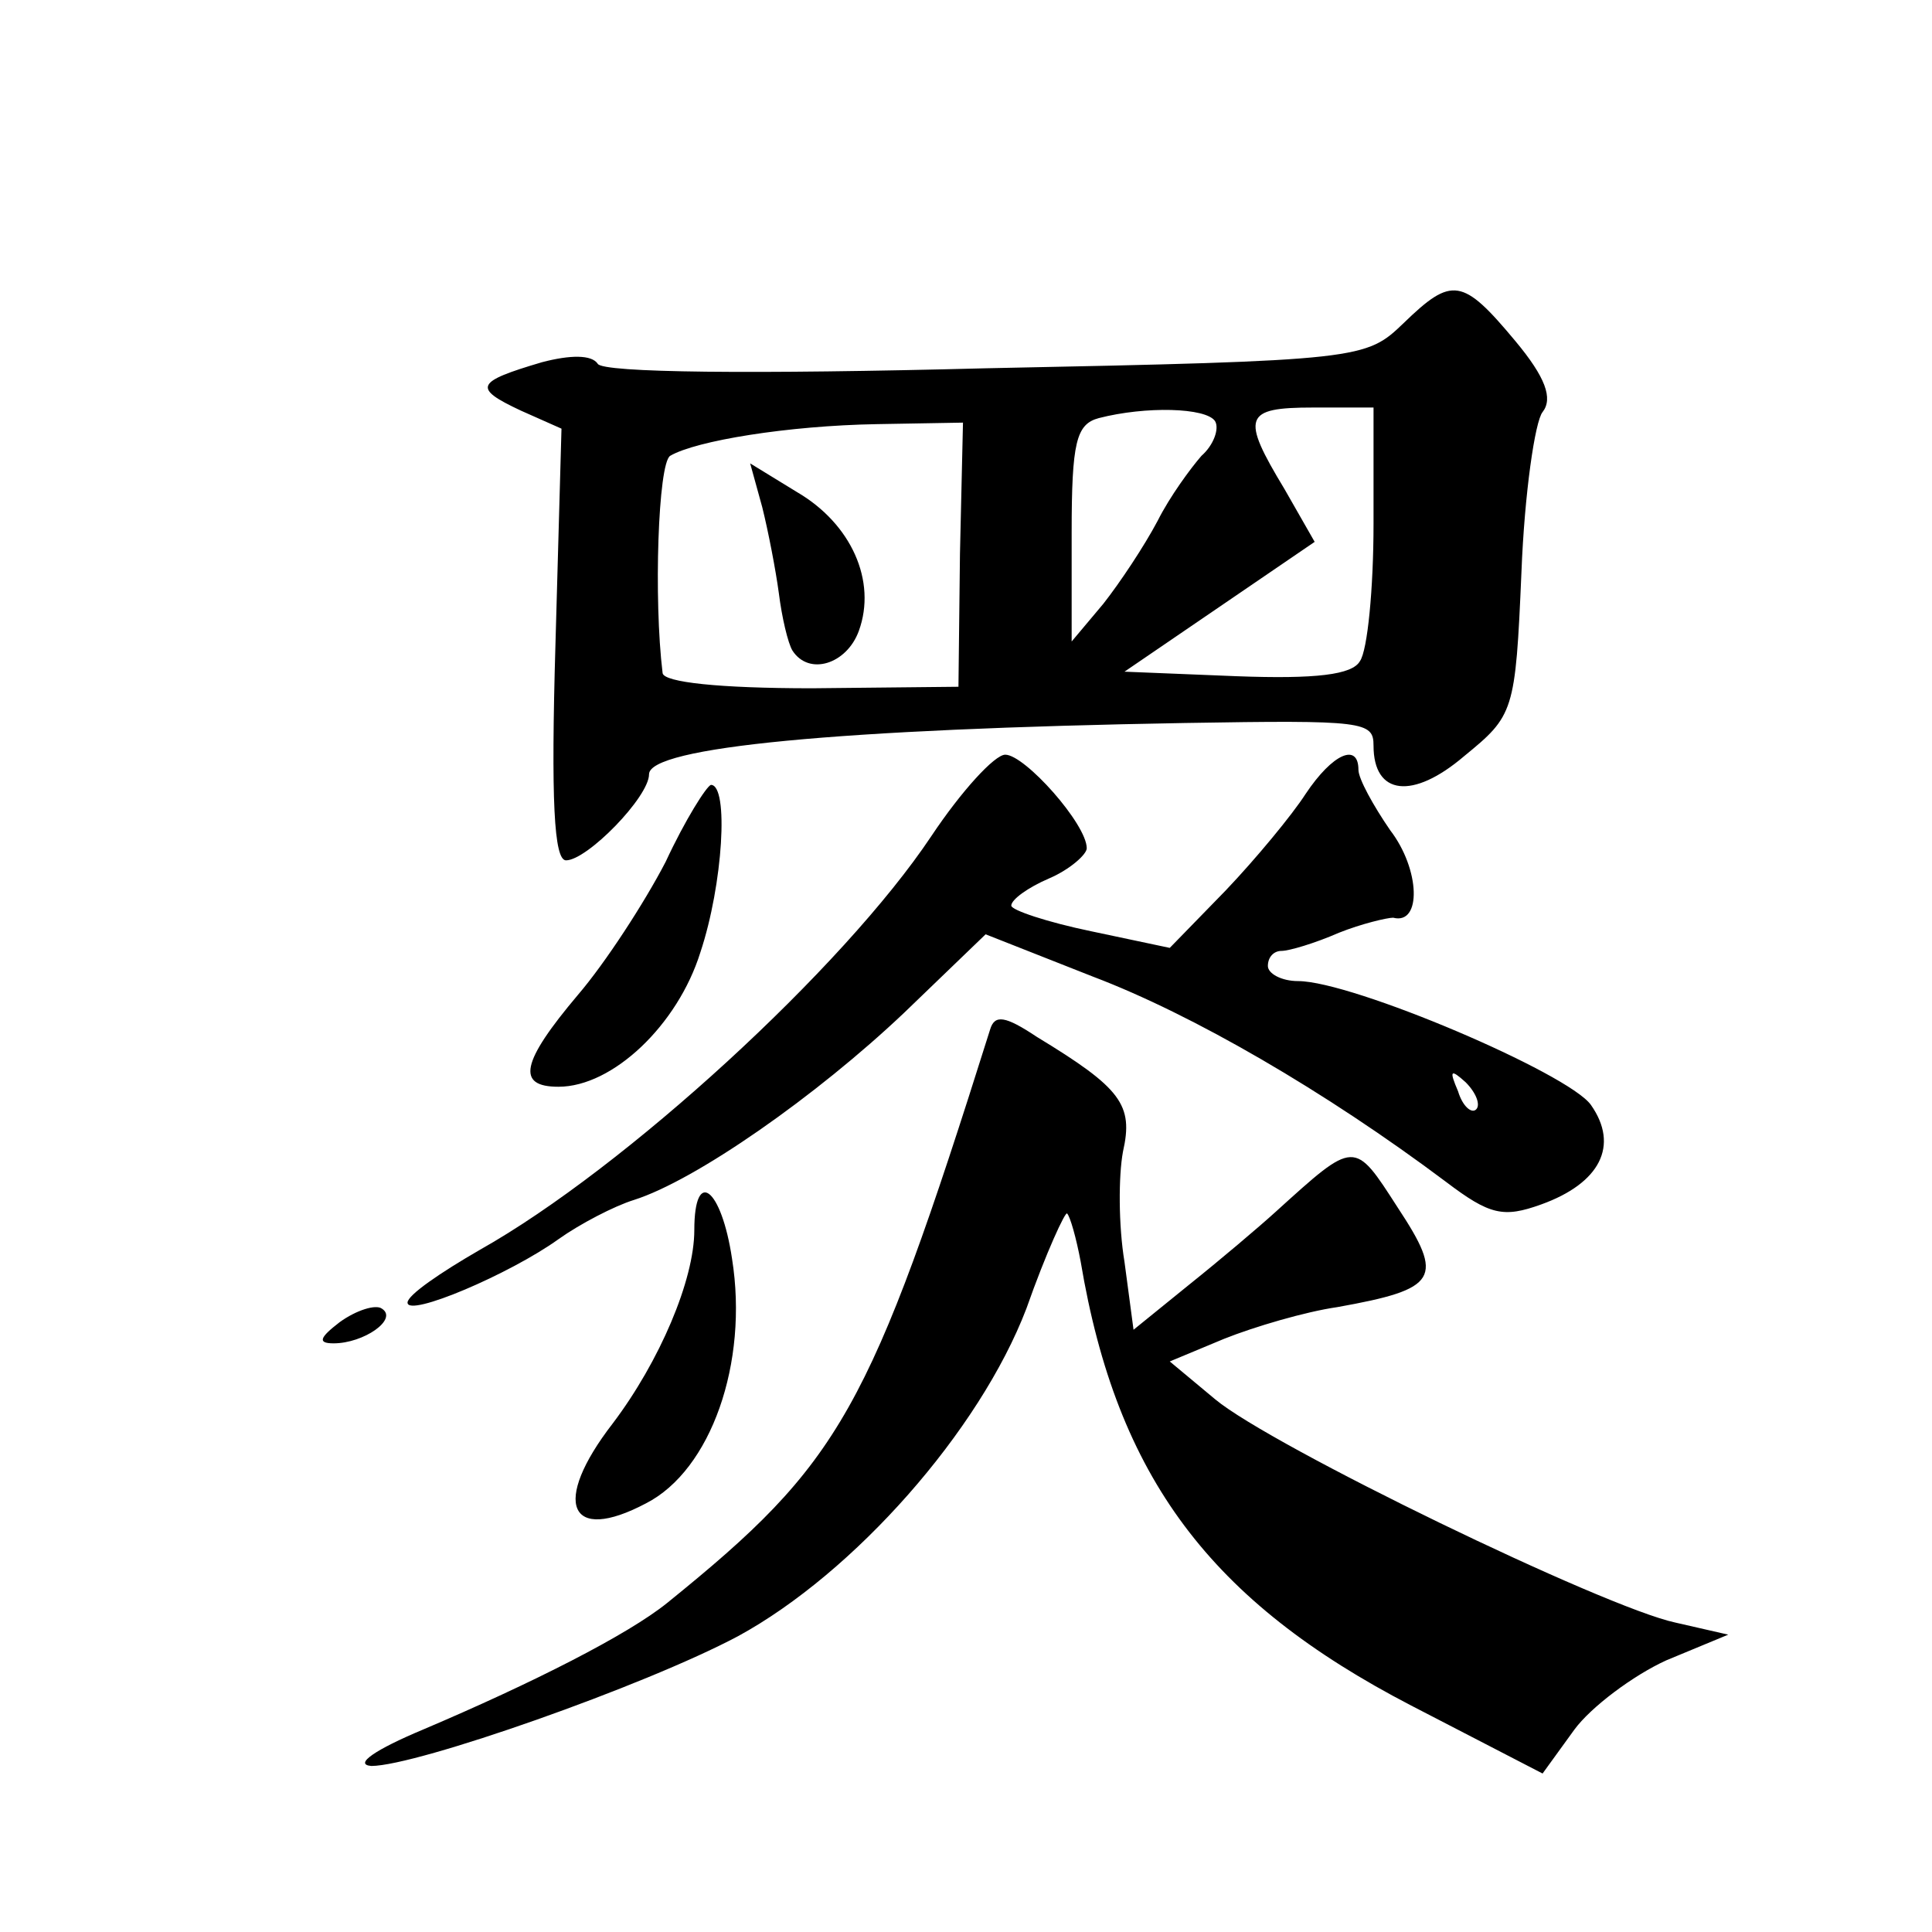
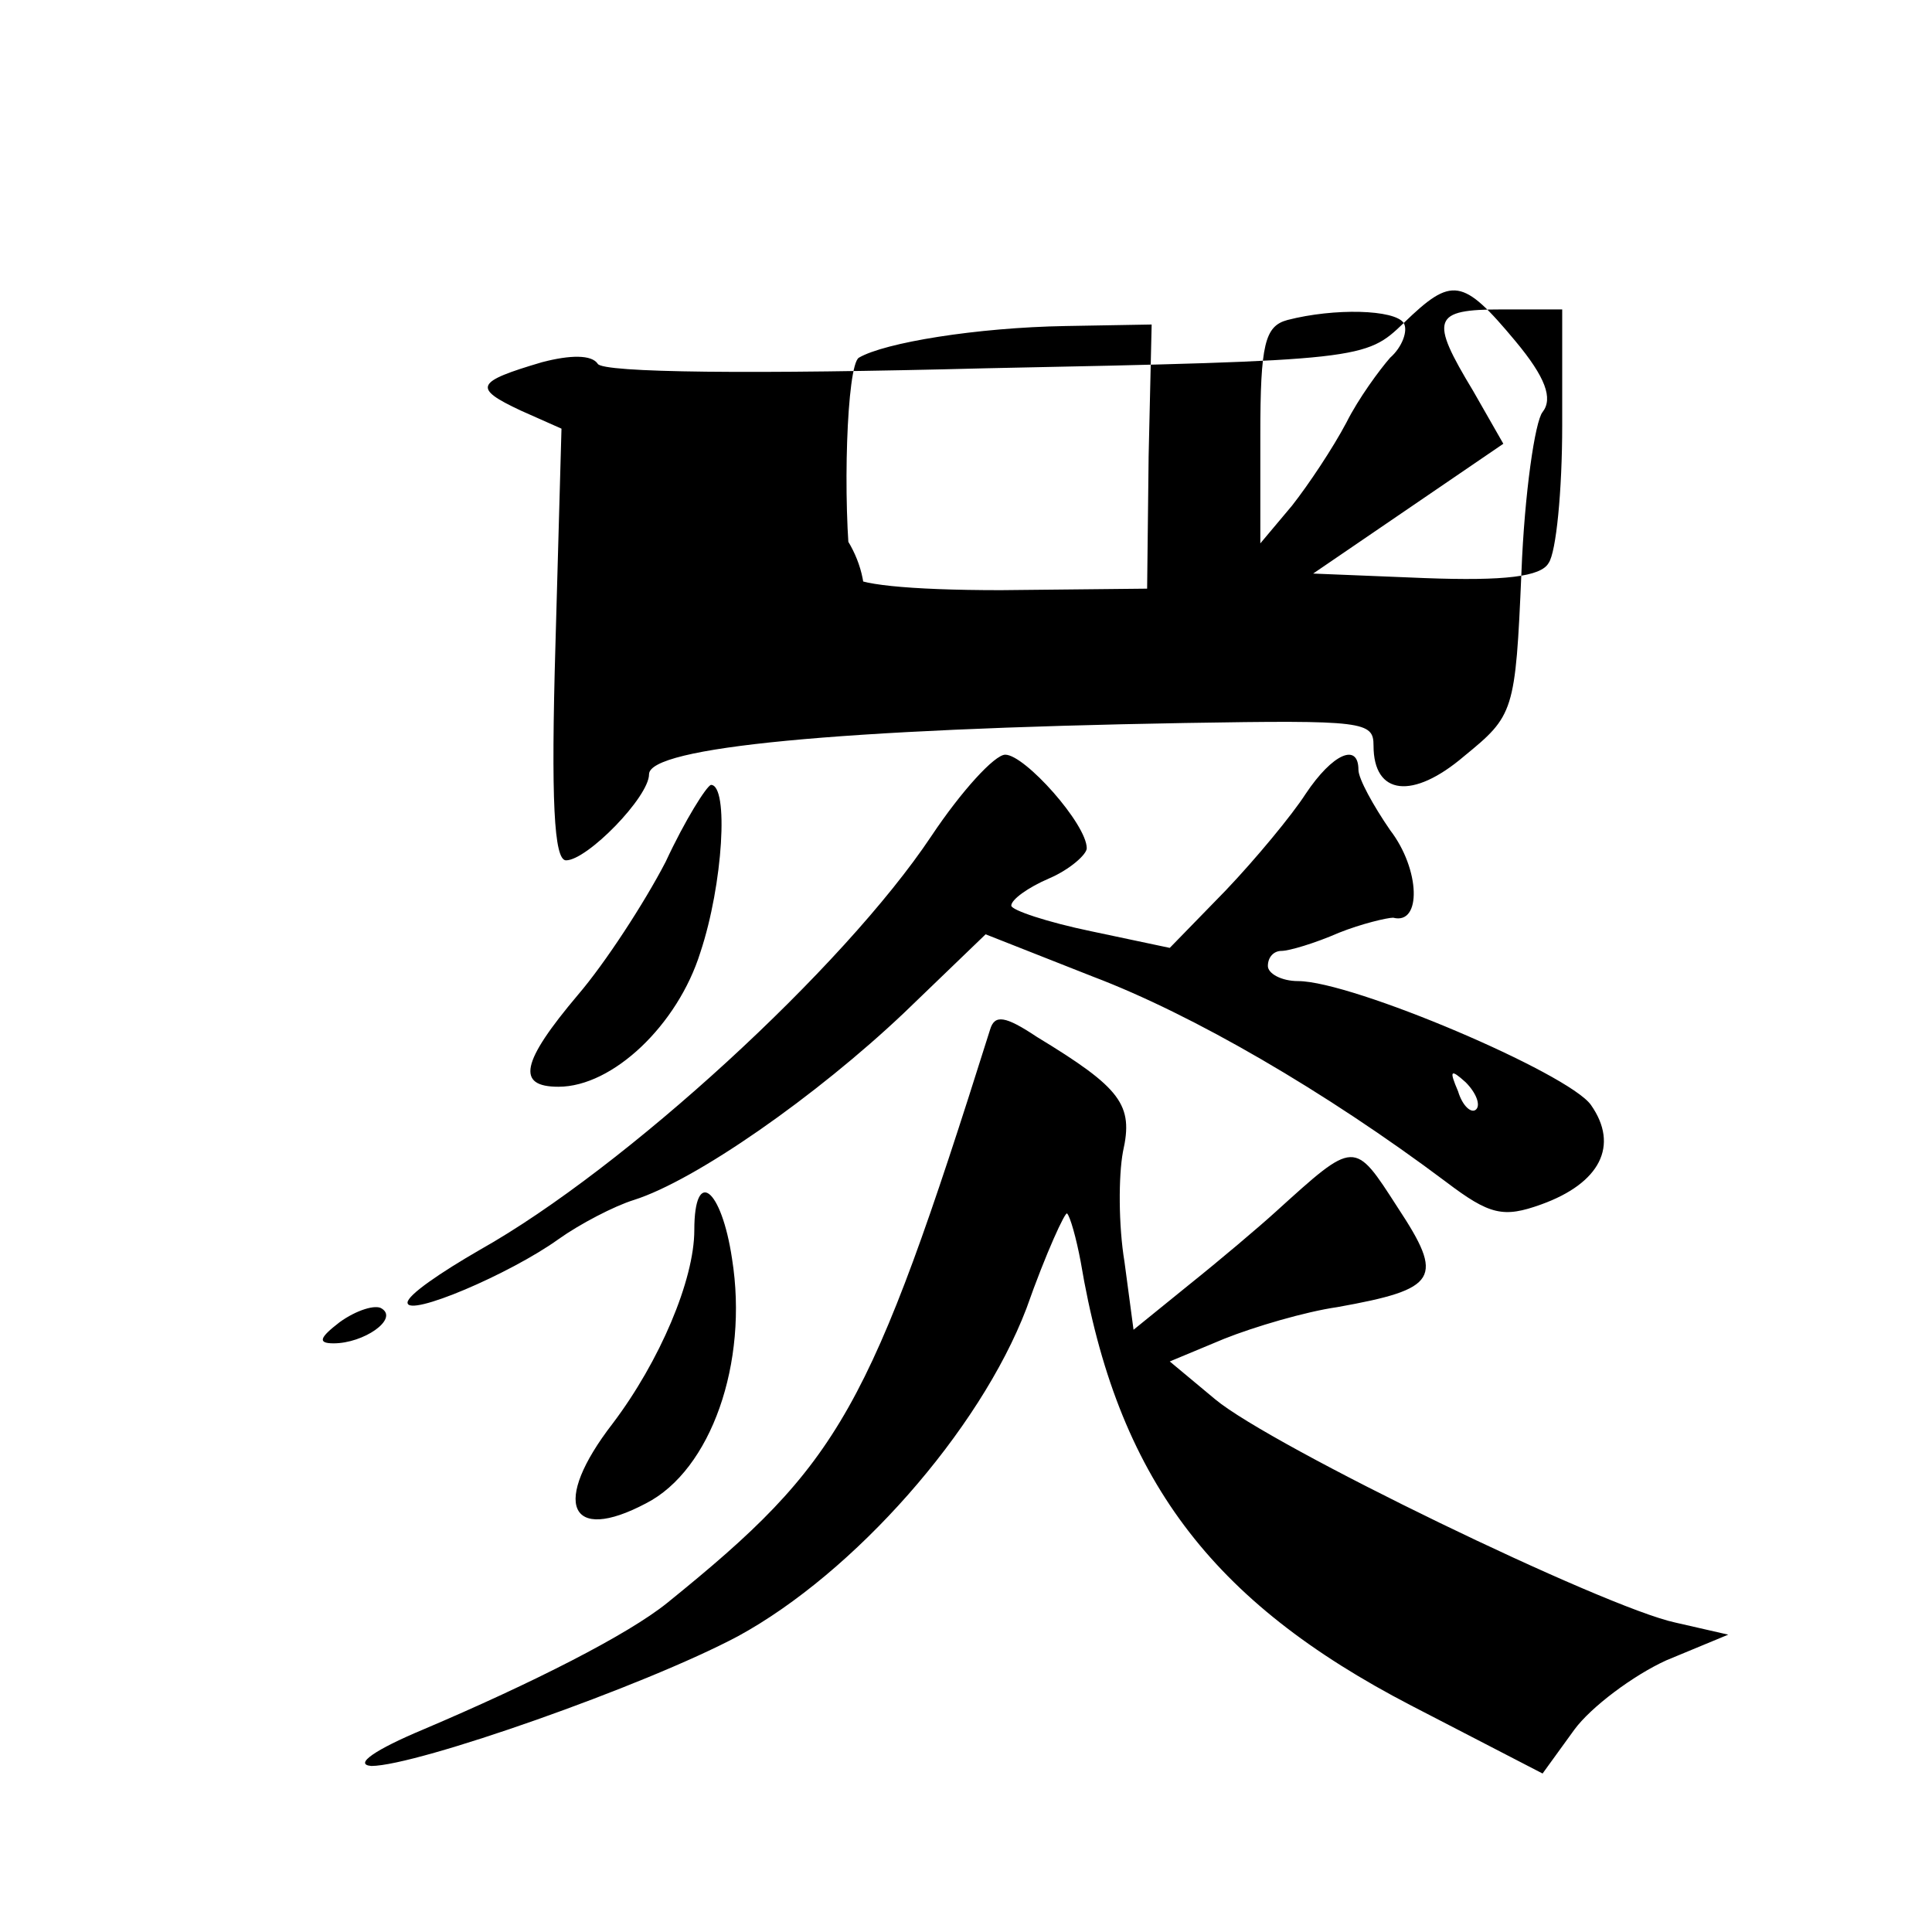
<svg xmlns="http://www.w3.org/2000/svg" version="1.0" width="128pt" height="128pt" viewBox="0 0 128 128" preserveAspectRatio="xMidYMid meet">
  <g transform="translate(0,128) scale(0.1,-0.1)" fill="#0" stroke="none">
-     <path d="M930 1066 c-25 -24 -27 -25 -277 -30 -154 -4 -254 -3 -257 3 -4 6 -18 6 -37 1 -44 -13 -46 -17 -14 -32 l27 -12 -4 -143 c-3 -103 -1 -143 7 -143 14 0 55 42 55 57 0 18 125 30 355 34 119 2 125 1 125 -15 0 -33 26 -36 60 -7 33 27 34 29 38 122 2 52 9 100 14 106 7 9 2 23 -18 47 -35 42 -42 43 -74 12z m-125 -65 c3 -5 -1 -16 -9 -23 -7 -8 -21 -27 -29 -43 -9 -17 -25 -41 -36 -55 l-21 -25 0 72 c0 60 3 72 18 76 31 8 71 7 77 -2z m105 -68 c0 -43 -4 -84 -9 -91 -5 -9 -29 -12 -82 -10 l-74 3 63 43 63 43 -20 35 c-29 48 -27 54 19 54 l40 0 0 -77z m-274 -20 l-1 -88 -97 -1 c-62 0 -98 4 -99 10 -6 49 -3 139 5 144 17 10 78 20 137 21 l57 1 -2 -87z M505 944 c4 -16 9 -42 11 -57 2 -16 6 -33 9 -38 11 -17 36 -9 44 13 12 33 -5 71 -41 92 l-31 19 8 -29z M617 726 c-58 -87 -203 -220 -299 -274 -26 -15 -48 -30 -48 -35 0 -10 68 19 100 42 14 10 37 22 50 26 41 13 121 69 179 124 l54 52 71 -28 c66 -25 154 -76 234 -136 29 -22 38 -24 63 -15 39 14 52 39 33 66 -15 21 -158 82 -194 82 -11 0 -20 5 -20 10 0 6 4 10 9 10 5 0 22 5 38 12 15 6 32 10 36 10 19 -5 18 32 -2 58 -11 16 -21 34 -21 40 0 18 -17 11 -35 -16 -9 -14 -33 -43 -53 -64 l-37 -38 -52 11 c-29 6 -53 14 -53 17 0 4 11 12 25 18 14 6 25 16 25 20 0 16 -41 62 -54 62 -7 0 -29 -24 -49 -54z m361 -181 c-3 -3 -9 2 -12 12 -6 14 -5 15 5 6 7 -7 10 -15 7 -18z M441 709 c-14 -27 -40 -67 -58 -88 -38 -45 -41 -61 -13 -61 36 0 79 41 94 89 15 45 19 111 7 111 -3 -1 -17 -23 -30 -51z M656 598 c-80 -254 -99 -287 -214 -380 -26 -21 -89 -53 -162 -84 -31 -13 -46 -23 -34 -24 30 0 181 53 243 86 77 42 160 136 191 217 13 37 26 65 27 63 2 -2 6 -16 9 -32 24 -143 86 -225 219 -294 l87 -45 21 29 c11 15 39 36 61 46 l41 17 -35 8 c-47 10 -268 117 -305 148 l-30 25 36 15 c20 8 54 18 75 21 67 12 71 19 40 66 -29 45 -28 45 -81 -3 -11 -10 -37 -32 -57 -48 l-37 -30 -6 45 c-4 24 -4 57 -1 73 7 31 -1 42 -57 76 -21 14 -28 15 -31 5z M460 465 c0 -33 -23 -87 -54 -128 -41 -53 -29 -80 22 -53 43 22 68 93 57 162 -7 47 -25 61 -25 19z M225 404 c-13 -10 -15 -14 -4 -14 20 0 43 16 32 23 -4 3 -17 -1 -28 -9z" />
+     <path d="M930 1066 c-25 -24 -27 -25 -277 -30 -154 -4 -254 -3 -257 3 -4 6 -18 6 -37 1 -44 -13 -46 -17 -14 -32 l27 -12 -4 -143 c-3 -103 -1 -143 7 -143 14 0 55 42 55 57 0 18 125 30 355 34 119 2 125 1 125 -15 0 -33 26 -36 60 -7 33 27 34 29 38 122 2 52 9 100 14 106 7 9 2 23 -18 47 -35 42 -42 43 -74 12z c3 -5 -1 -16 -9 -23 -7 -8 -21 -27 -29 -43 -9 -17 -25 -41 -36 -55 l-21 -25 0 72 c0 60 3 72 18 76 31 8 71 7 77 -2z m105 -68 c0 -43 -4 -84 -9 -91 -5 -9 -29 -12 -82 -10 l-74 3 63 43 63 43 -20 35 c-29 48 -27 54 19 54 l40 0 0 -77z m-274 -20 l-1 -88 -97 -1 c-62 0 -98 4 -99 10 -6 49 -3 139 5 144 17 10 78 20 137 21 l57 1 -2 -87z M505 944 c4 -16 9 -42 11 -57 2 -16 6 -33 9 -38 11 -17 36 -9 44 13 12 33 -5 71 -41 92 l-31 19 8 -29z M617 726 c-58 -87 -203 -220 -299 -274 -26 -15 -48 -30 -48 -35 0 -10 68 19 100 42 14 10 37 22 50 26 41 13 121 69 179 124 l54 52 71 -28 c66 -25 154 -76 234 -136 29 -22 38 -24 63 -15 39 14 52 39 33 66 -15 21 -158 82 -194 82 -11 0 -20 5 -20 10 0 6 4 10 9 10 5 0 22 5 38 12 15 6 32 10 36 10 19 -5 18 32 -2 58 -11 16 -21 34 -21 40 0 18 -17 11 -35 -16 -9 -14 -33 -43 -53 -64 l-37 -38 -52 11 c-29 6 -53 14 -53 17 0 4 11 12 25 18 14 6 25 16 25 20 0 16 -41 62 -54 62 -7 0 -29 -24 -49 -54z m361 -181 c-3 -3 -9 2 -12 12 -6 14 -5 15 5 6 7 -7 10 -15 7 -18z M441 709 c-14 -27 -40 -67 -58 -88 -38 -45 -41 -61 -13 -61 36 0 79 41 94 89 15 45 19 111 7 111 -3 -1 -17 -23 -30 -51z M656 598 c-80 -254 -99 -287 -214 -380 -26 -21 -89 -53 -162 -84 -31 -13 -46 -23 -34 -24 30 0 181 53 243 86 77 42 160 136 191 217 13 37 26 65 27 63 2 -2 6 -16 9 -32 24 -143 86 -225 219 -294 l87 -45 21 29 c11 15 39 36 61 46 l41 17 -35 8 c-47 10 -268 117 -305 148 l-30 25 36 15 c20 8 54 18 75 21 67 12 71 19 40 66 -29 45 -28 45 -81 -3 -11 -10 -37 -32 -57 -48 l-37 -30 -6 45 c-4 24 -4 57 -1 73 7 31 -1 42 -57 76 -21 14 -28 15 -31 5z M460 465 c0 -33 -23 -87 -54 -128 -41 -53 -29 -80 22 -53 43 22 68 93 57 162 -7 47 -25 61 -25 19z M225 404 c-13 -10 -15 -14 -4 -14 20 0 43 16 32 23 -4 3 -17 -1 -28 -9z" />
  </g>
</svg>